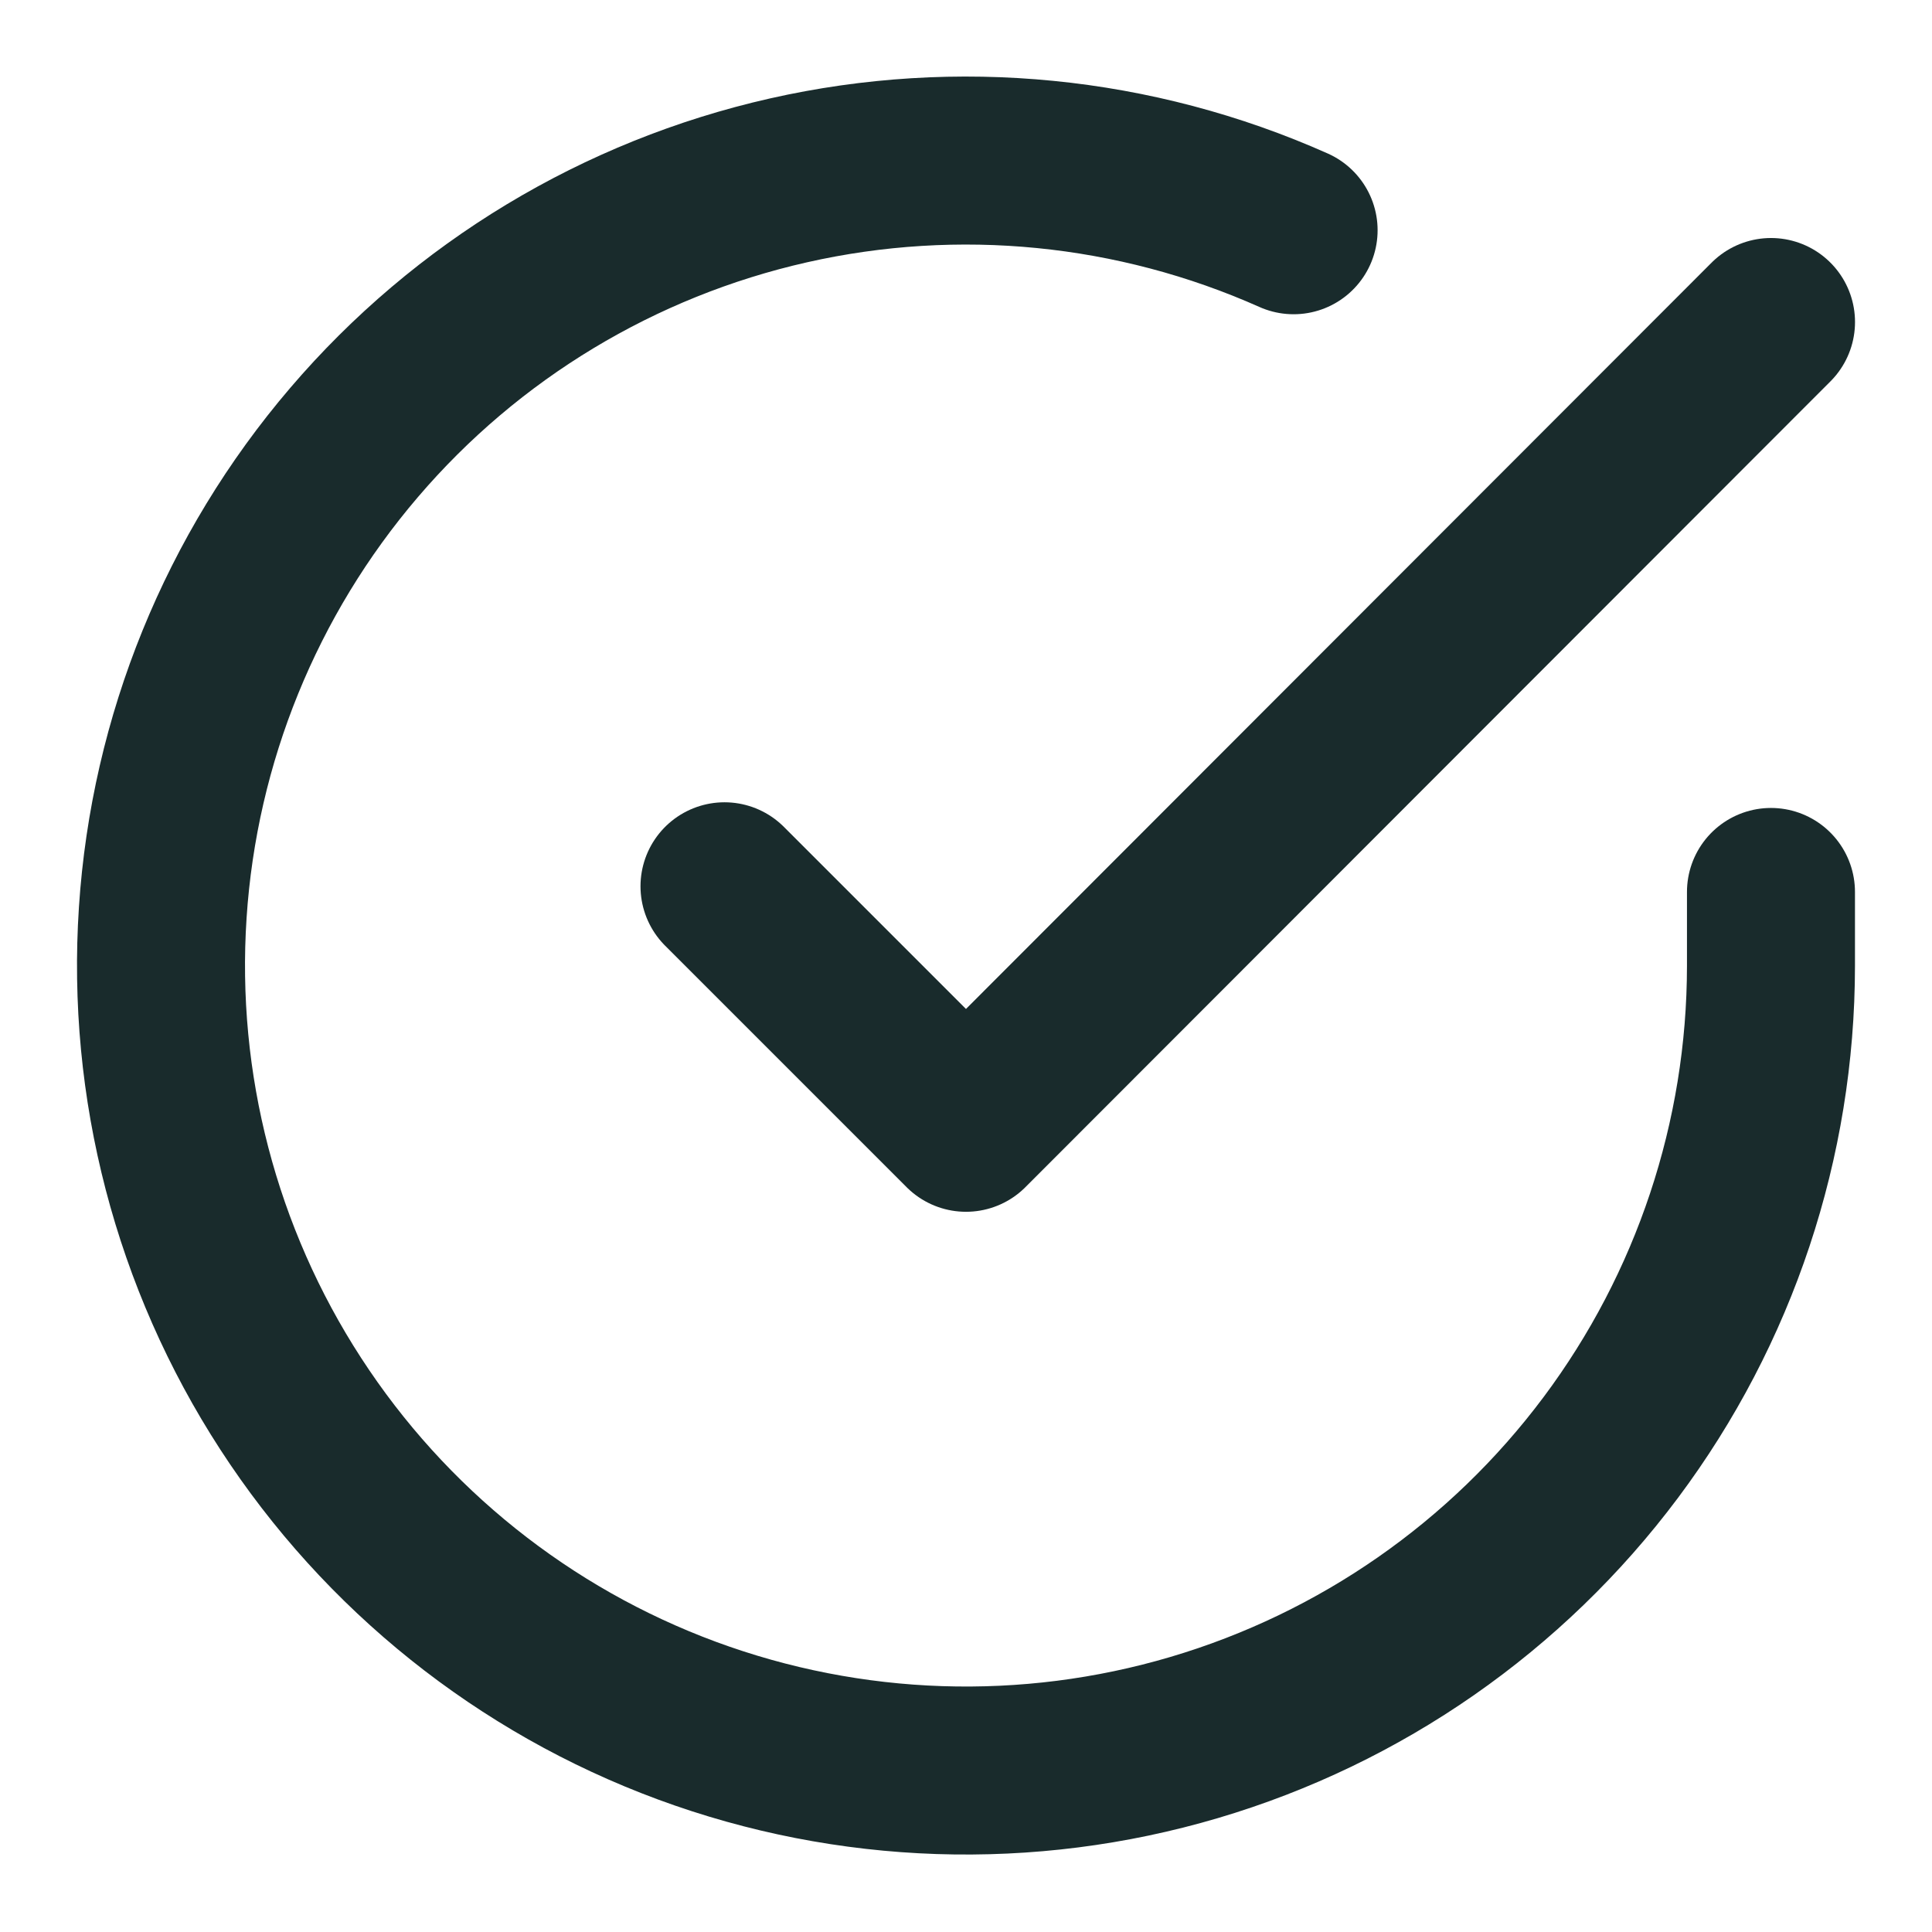
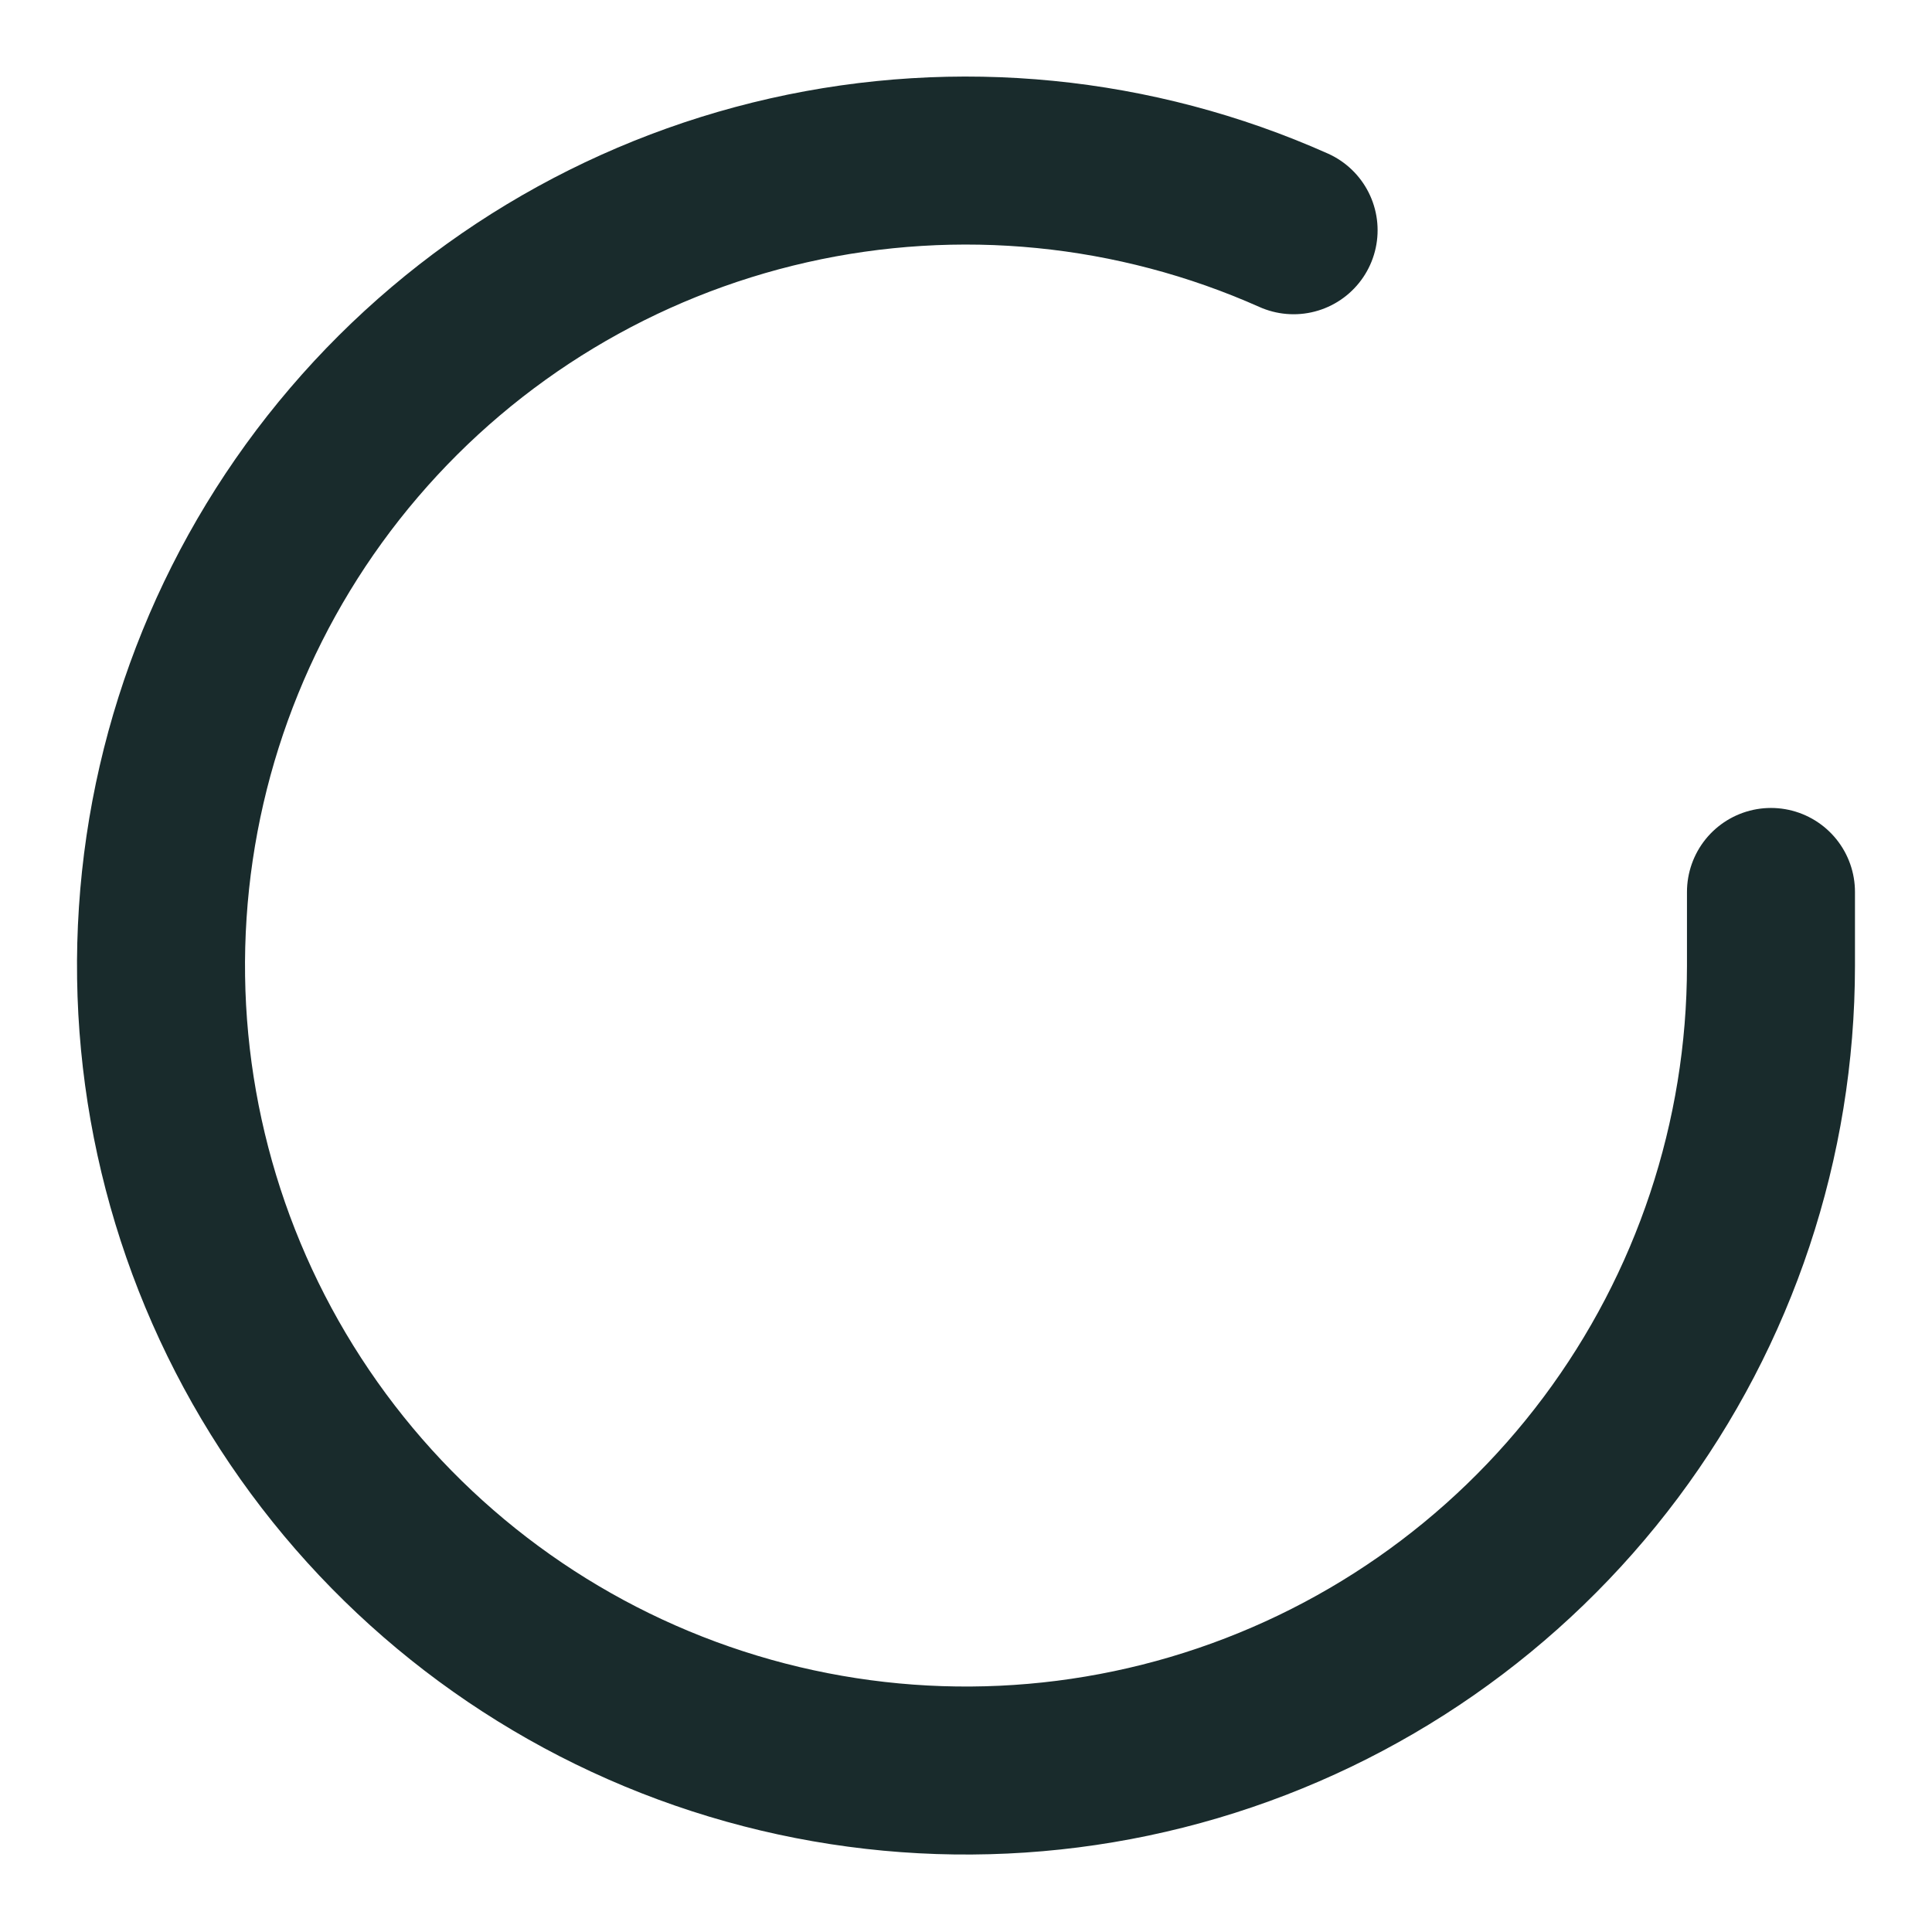
<svg xmlns="http://www.w3.org/2000/svg" width="46" height="46" viewBox="0 0 46 46" fill="none">
  <path d="M42.166 21.237V23C42.164 27.133 40.826 31.155 38.351 34.465C35.876 37.776 32.398 40.197 28.434 41.369C24.471 42.541 20.234 42.4 16.357 40.968C12.48 39.536 9.17 36.888 6.921 33.421C4.671 29.954 3.603 25.852 3.875 21.728C4.146 17.604 5.744 13.678 8.43 10.536C11.115 7.394 14.744 5.205 18.776 4.294C22.807 3.383 27.025 3.8 30.8 5.482" stroke="#192B2C" stroke-width="4" stroke-linecap="round" stroke-linejoin="round" />
-   <path d="M42.167 7.667L23 26.852L17.25 21.102" stroke="#192B2C" stroke-width="4" stroke-linecap="round" stroke-linejoin="round" />
</svg>